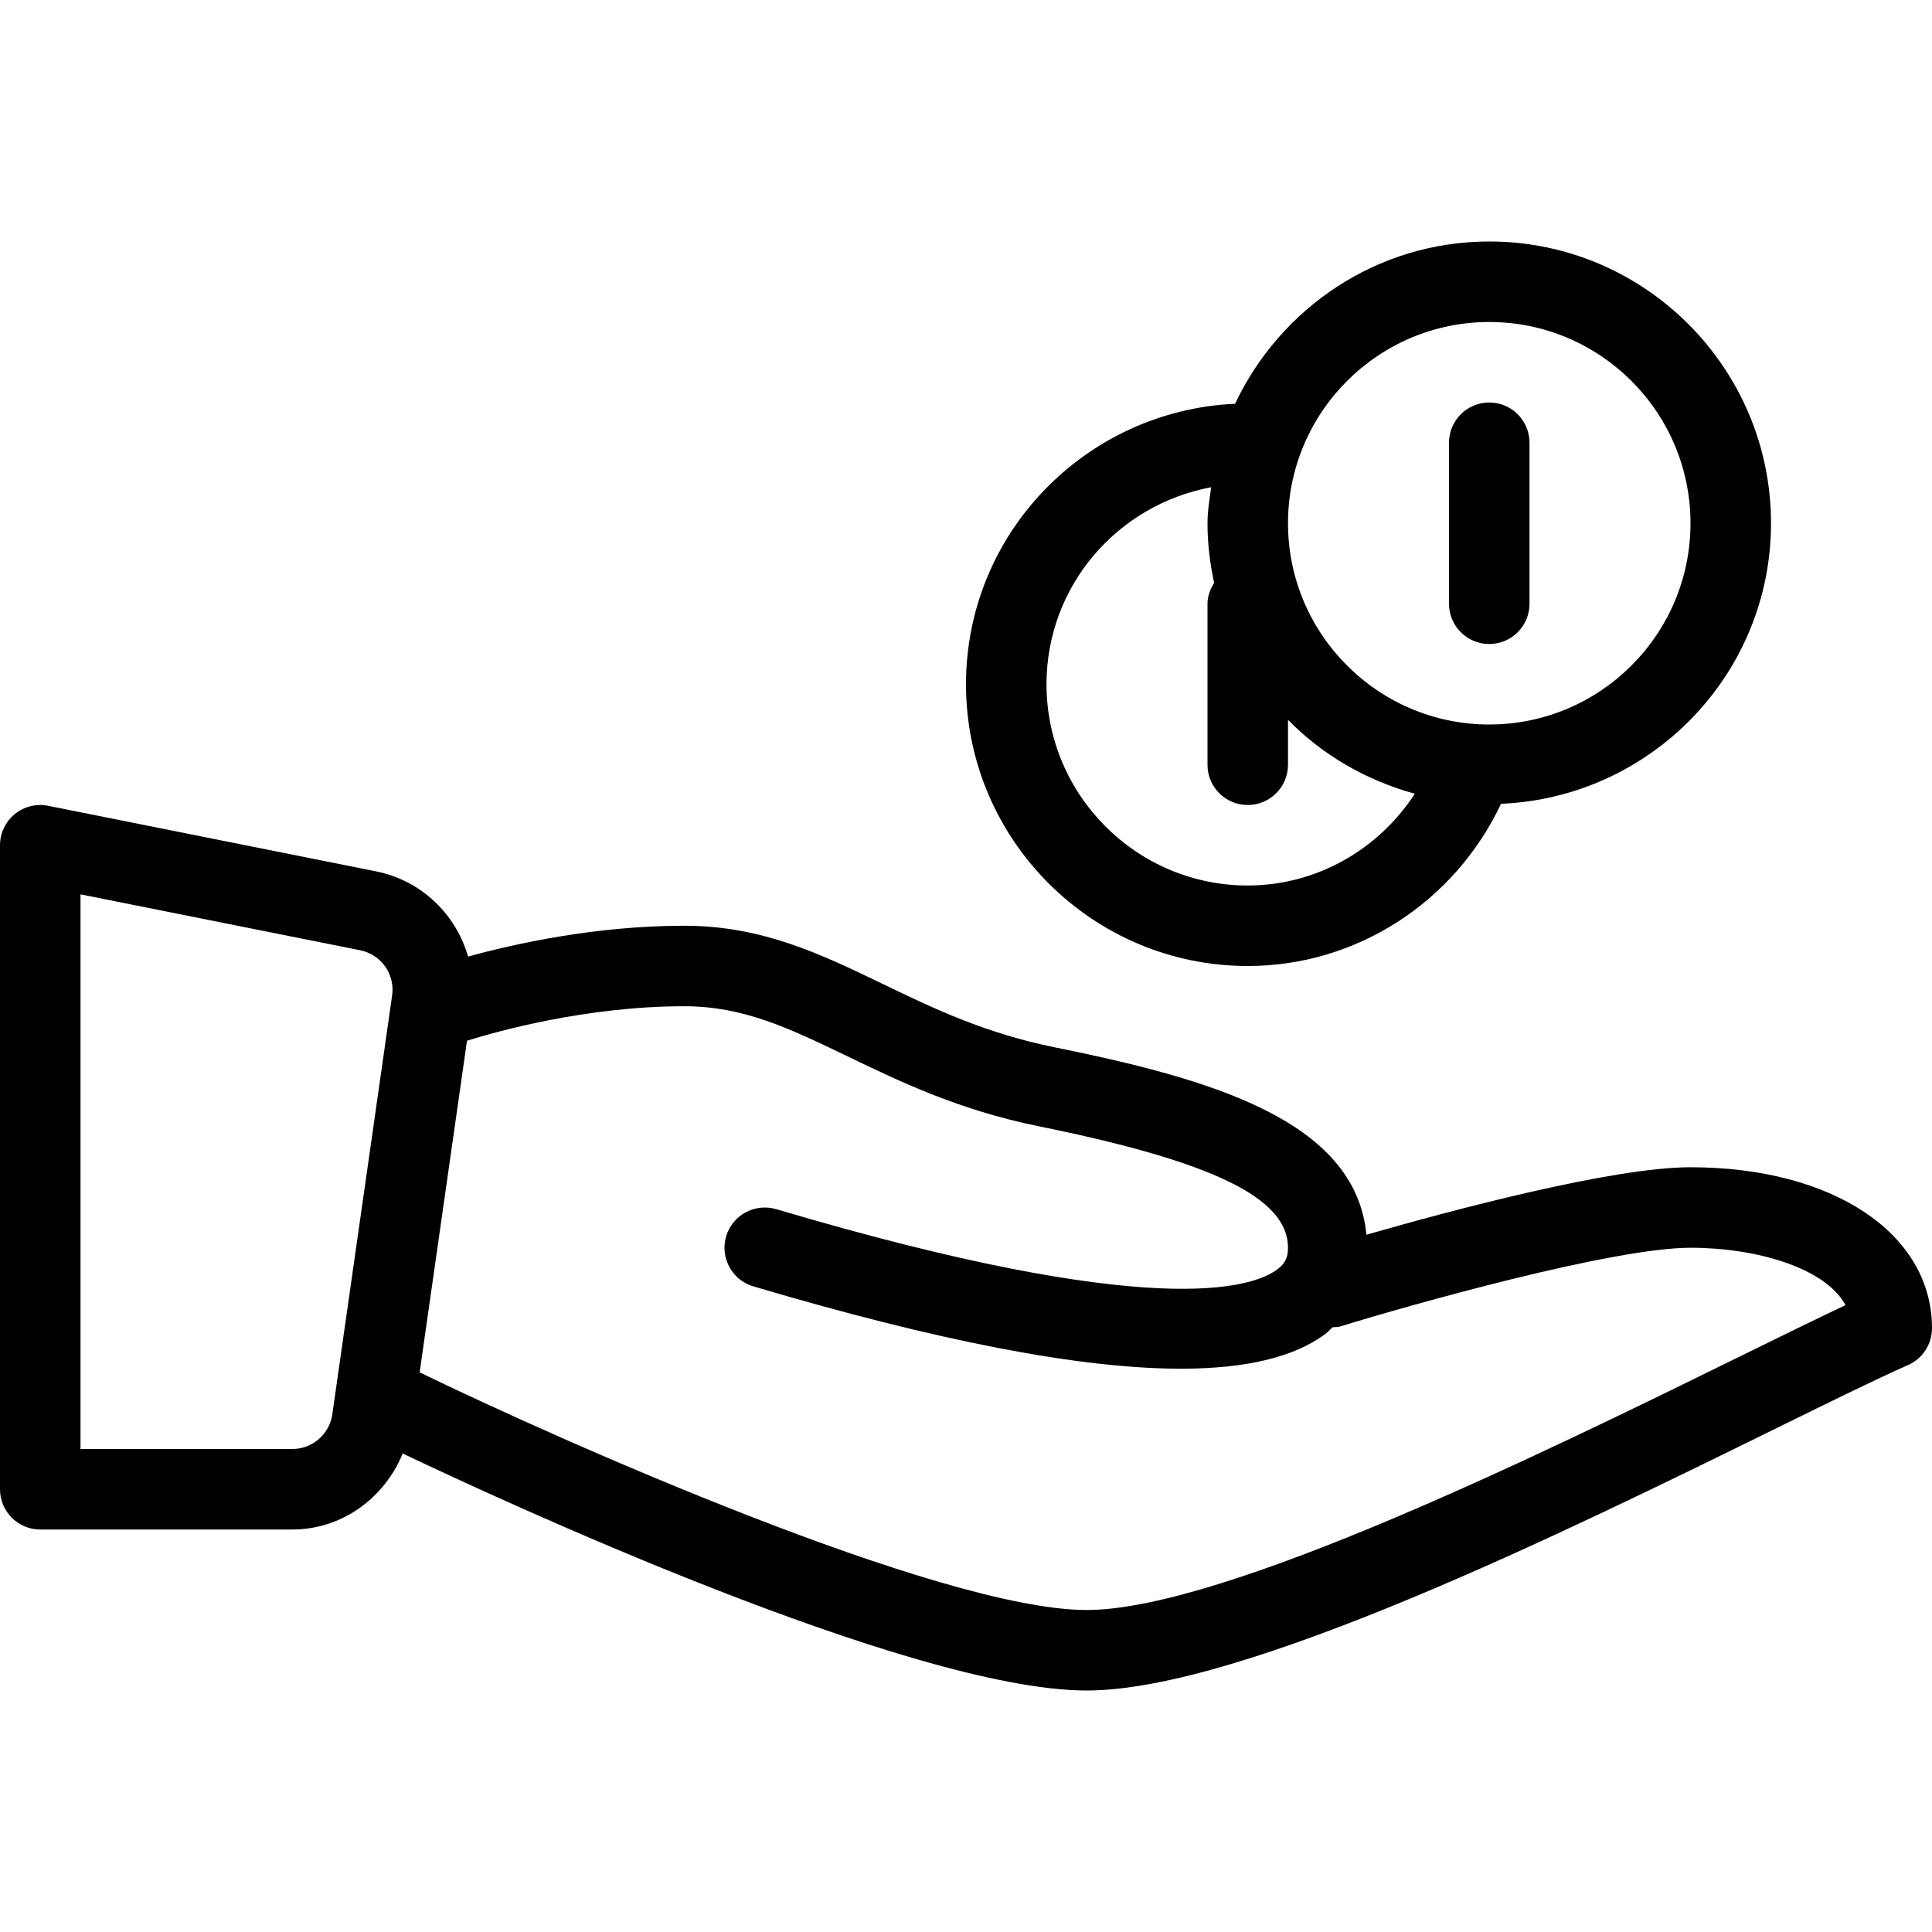
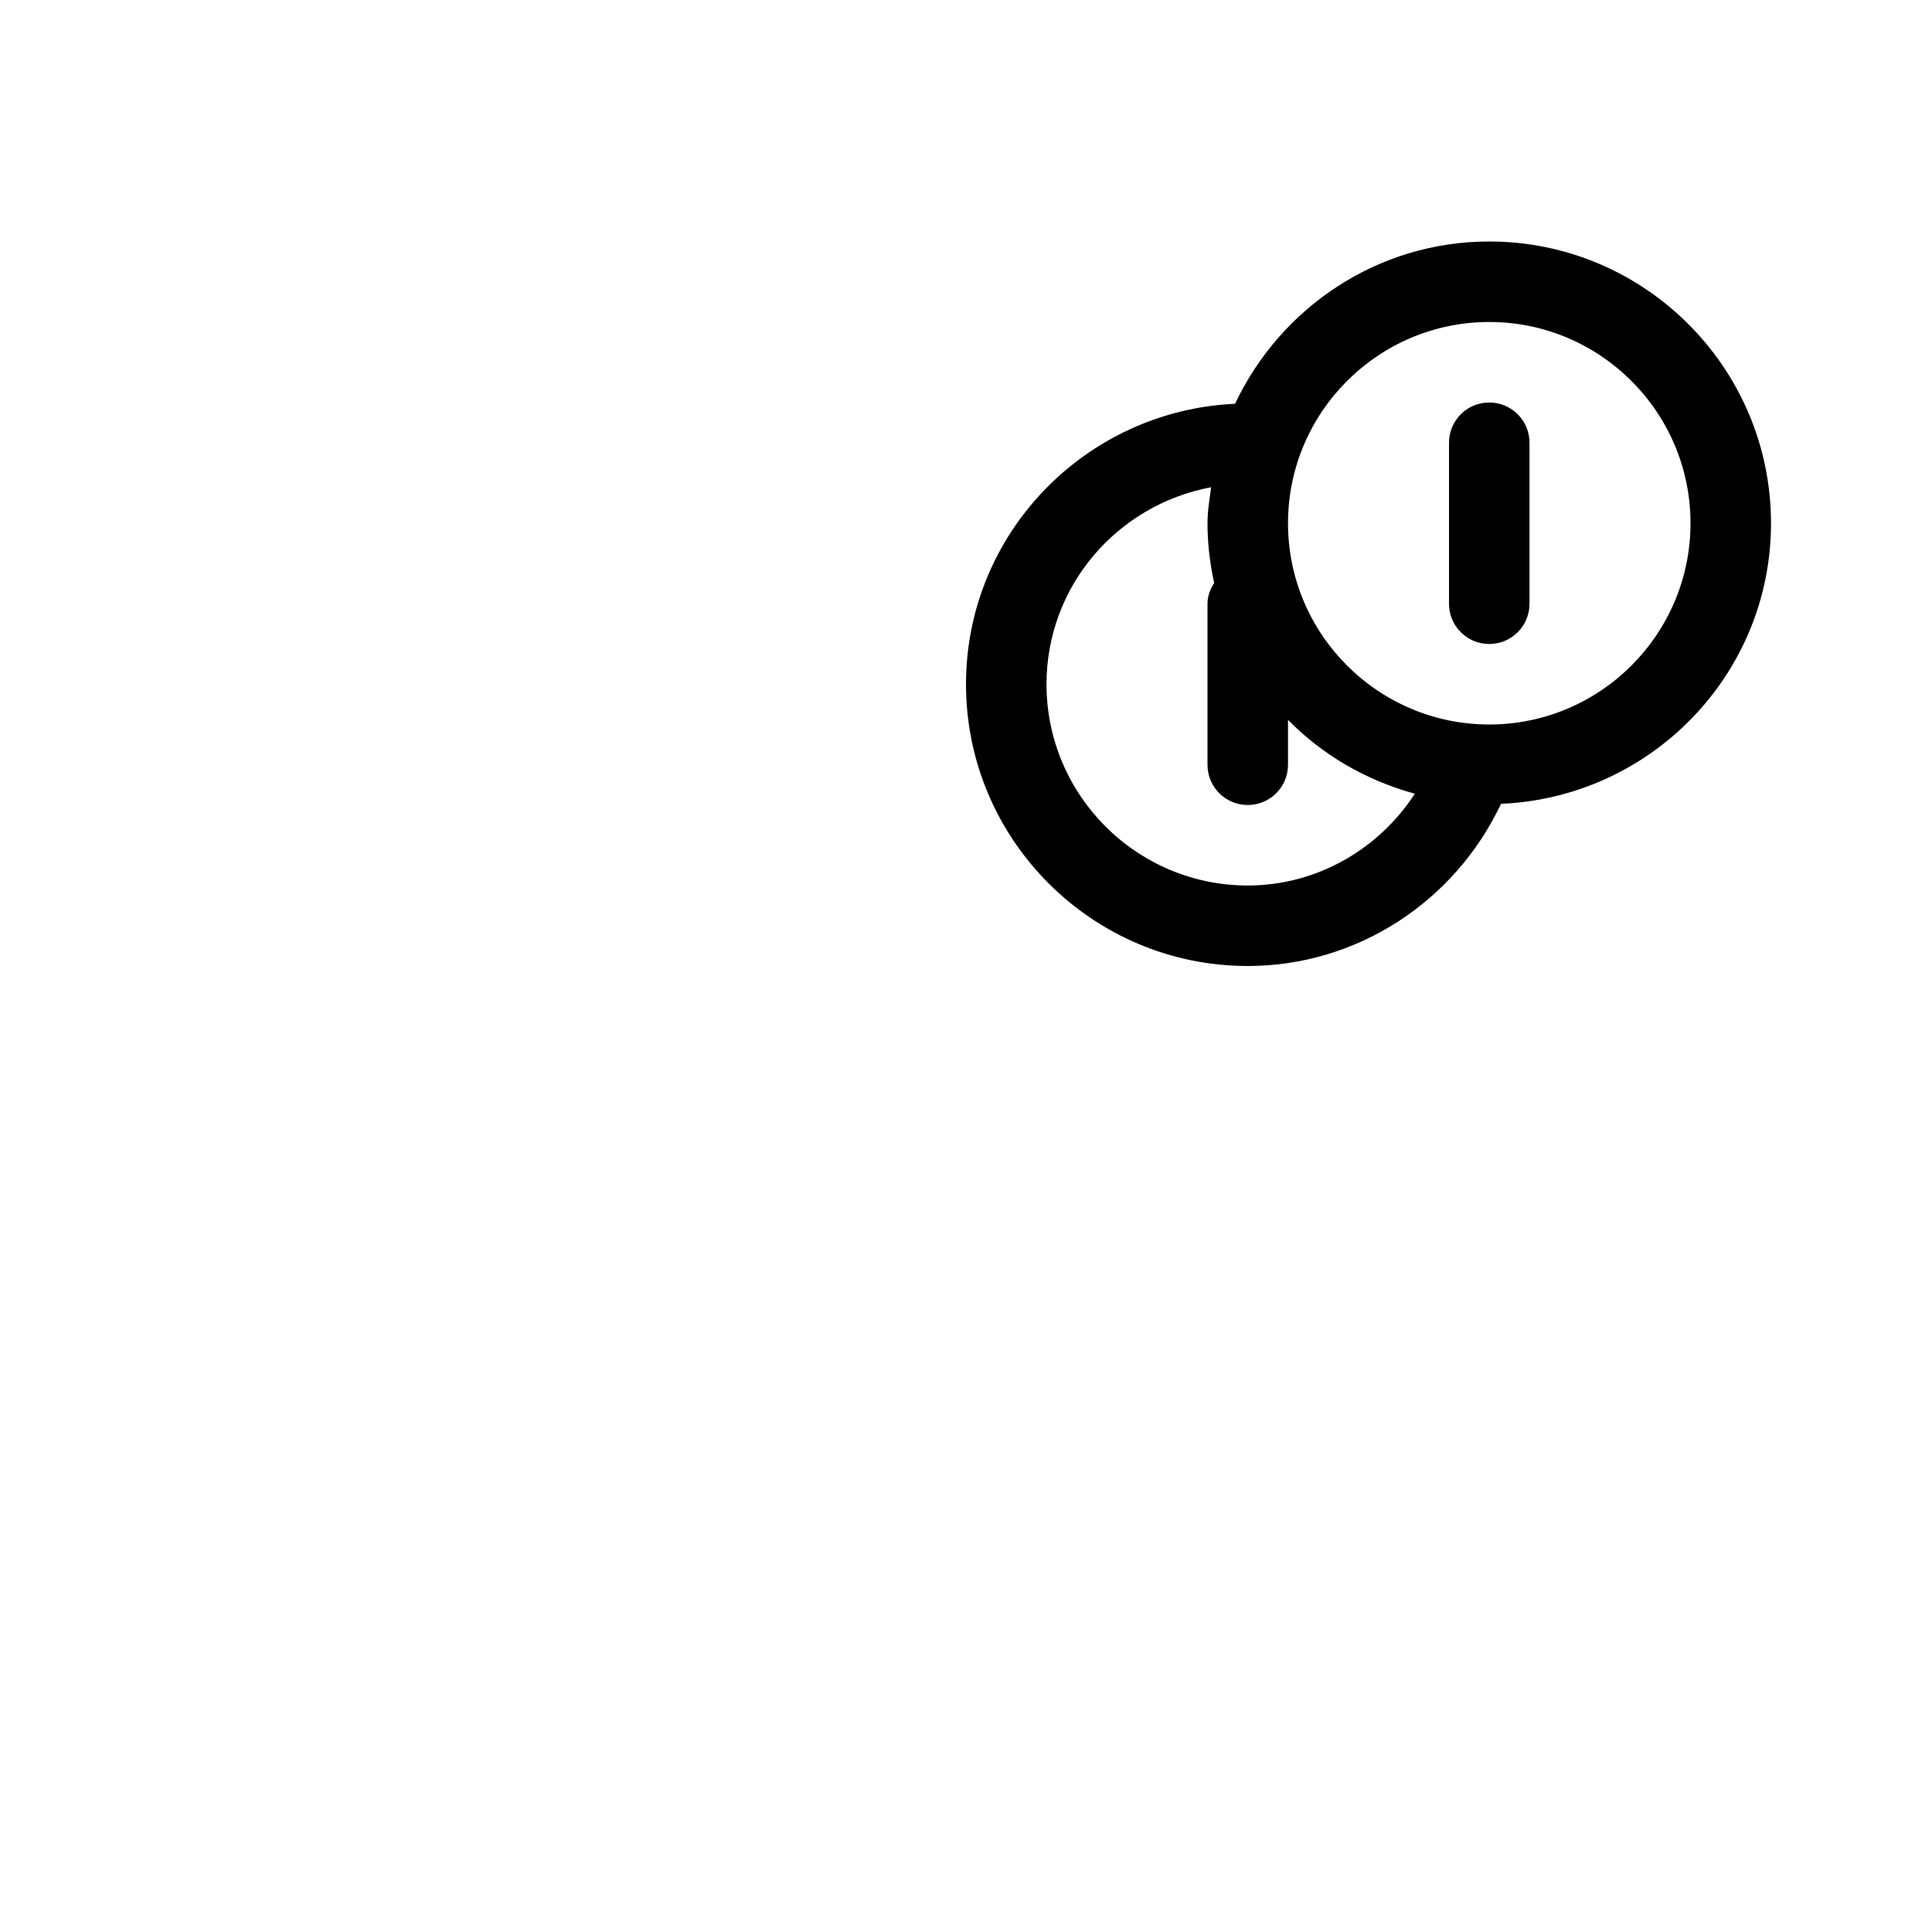
<svg xmlns="http://www.w3.org/2000/svg" version="1.1" id="Layer_1" x="0px" y="0px" viewBox="0 0 512 512" style="enable-background:new 0 0 512 512;" xml:space="preserve">
  <g>
    <g>
      <g>
-         <path d="M448,309.333c-20.827,0-64,11.598-85.885,17.885c-2.904-30.609-42.125-41.444-82.656-49.677     c-18.5-3.75-32.271-10.385-45.583-16.813c-16.417-7.917-31.917-15.396-52.542-15.396c-23.618,0-45.142,4.831-57.288,8.173     c-3.211-11.172-12.32-20.177-24.421-22.59L12.75,213.542c-3.104-0.625-6.375,0.188-8.854,2.208C1.438,217.781,0,220.802,0,224     v170.667c0,5.896,4.771,10.667,10.667,10.667H77.5c13.172,0,24.397-8.379,29.223-20.142C130.625,396.586,241.081,448,288,448     c41.375,0,126.563-41.875,182.917-69.583c14.688-7.219,26.833-13.198,34.708-16.646C509.5,360.063,512,356.229,512,352     C512,326.875,485.688,309.333,448,309.333z M103.917,263.802L88.063,374.844C87.313,380.063,82.771,384,77.5,384H21.333V237.01     l74.125,14.823C101,252.948,104.729,258.198,103.917,263.802z M461.5,359.271c-51.271,25.208-137.083,67.396-173.5,67.396     c-38.792,0-140.688-45.427-176.667-62.927c-0.04-0.02-0.085-0.013-0.125-0.031l12.551-87.904     c7.772-2.431,31.518-9.138,57.574-9.138c15.75,0,27.896,5.865,43.292,13.281c13.813,6.667,29.479,14.219,50.583,18.51     c46.354,9.396,66.125,19.031,66.125,32.208c0,2.604-0.792,4.208-2.813,5.719c-6.771,5.073-33.271,13.594-132.813-15.948     c-5.688-1.646-11.583,1.552-13.271,7.198c-1.667,5.646,1.542,11.583,7.188,13.26c49.146,14.563,86.708,21.823,113.333,21.823     c17.354,0,30.083-3.083,38.313-9.24c0.708-0.529,1.227-1.176,1.871-1.745c0.671-0.074,1.331,0.004,2.004-0.203     C374,345.729,427.438,330.667,448,330.667c17.396,0,35.708,5.281,41.083,15.208C481.646,349.375,472.25,354,461.5,359.271z" />
        <path d="M330.667,256c28.938,0,54.883-17.047,67.118-42.982c39.694-1.676,71.548-34.253,71.548-74.352     c0-41.167-33.5-74.667-74.667-74.667c-29.81,0-55.401,17.684-67.362,43.007C287.725,108.807,256,141.318,256,181.333     C256,222.5,289.5,256,330.667,256z M394.667,85.333c29.417,0,53.333,23.927,53.333,53.333S424.083,192,394.667,192     s-53.333-23.927-53.333-53.333S365.25,85.333,394.667,85.333z M320.965,129.118c-0.41,3.16-0.965,6.279-0.965,9.548     c0,5.432,0.655,10.702,1.762,15.807C320.743,156.109,320,157.93,320,160v42.667c0,5.896,4.771,10.667,10.667,10.667     c5.896,0,10.667-4.771,10.667-10.667v-11.91c9.108,9.324,20.699,16.031,33.612,19.596c-9.674,14.858-26.158,24.314-44.279,24.314     c-29.417,0-53.333-23.927-53.333-53.333C277.333,155.423,295.936,133.832,320.965,129.118z" />
        <path d="M394.667,170.667c5.896,0,10.667-4.771,10.667-10.667v-42.667c0-5.896-4.771-10.667-10.667-10.667     S384,111.438,384,117.333V160C384,165.896,388.771,170.667,394.667,170.667z" />
      </g>
    </g>
  </g>
  <g>
</g>
  <g>
</g>
  <g>
</g>
  <g>
</g>
  <g>
</g>
  <g>
</g>
  <g>
</g>
  <g>
</g>
  <g>
</g>
  <g>
</g>
  <g>
</g>
  <g>
</g>
  <g>
</g>
  <g>
</g>
  <g>
</g>
</svg>